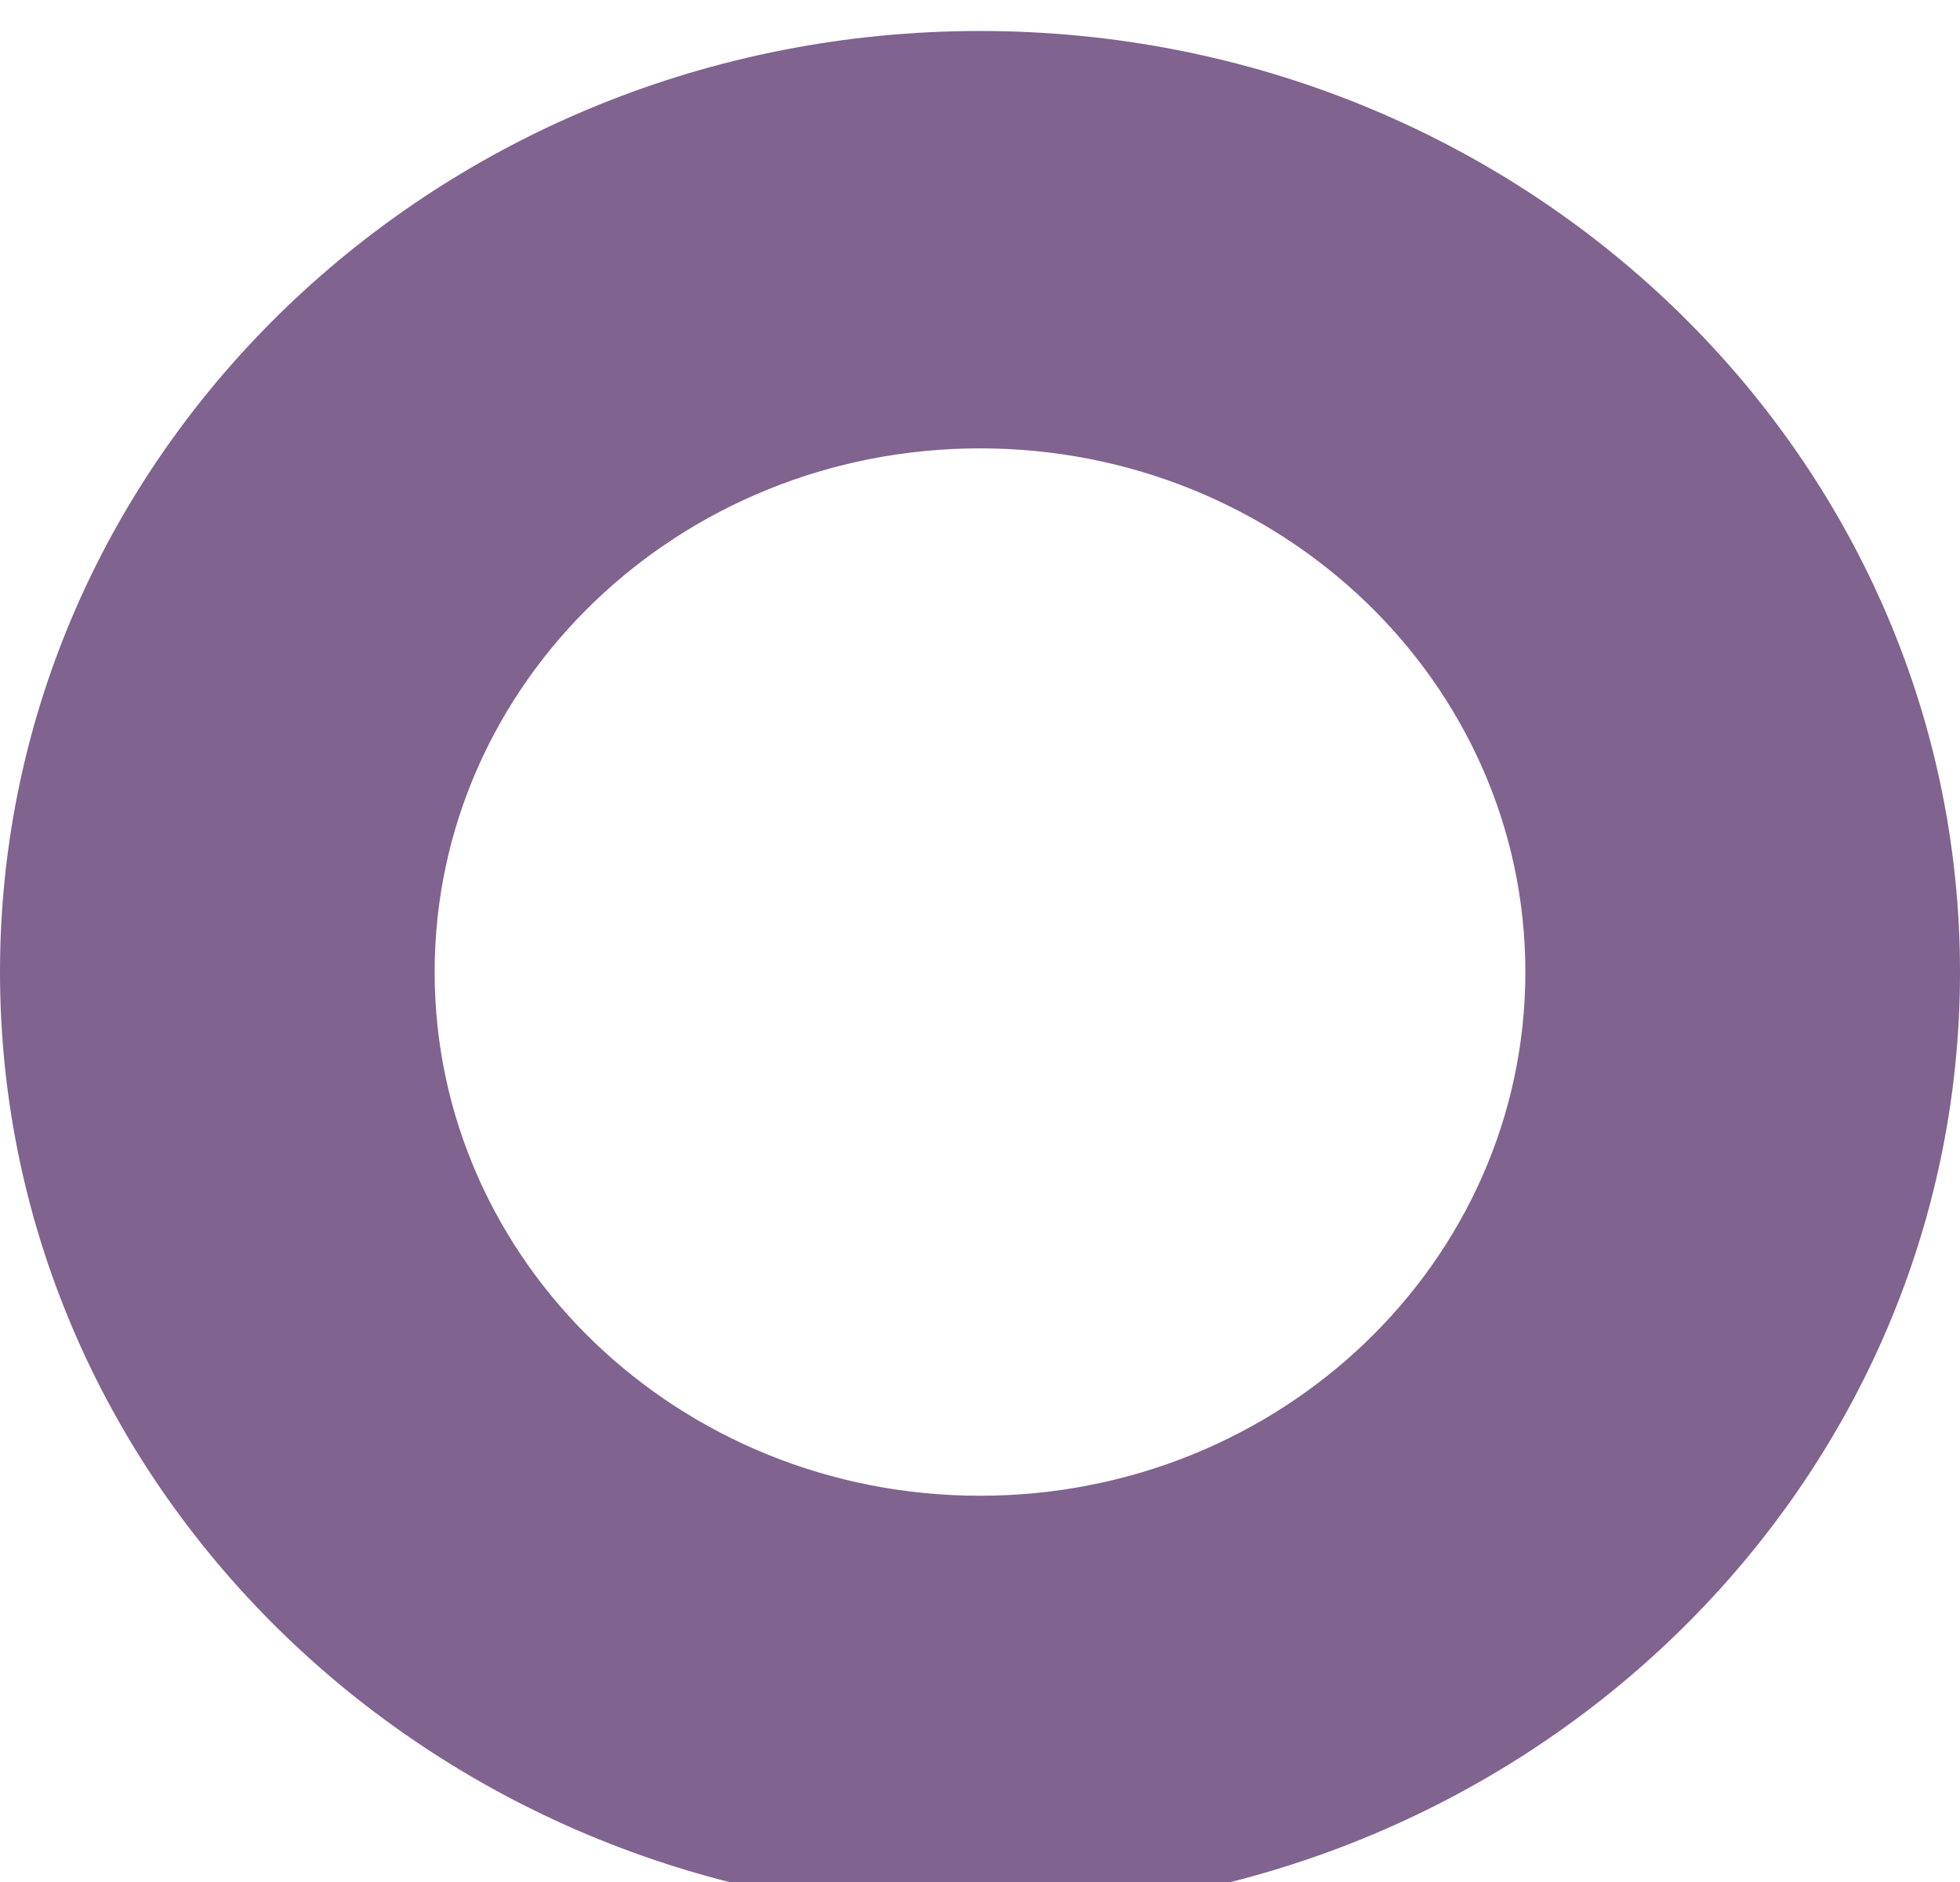
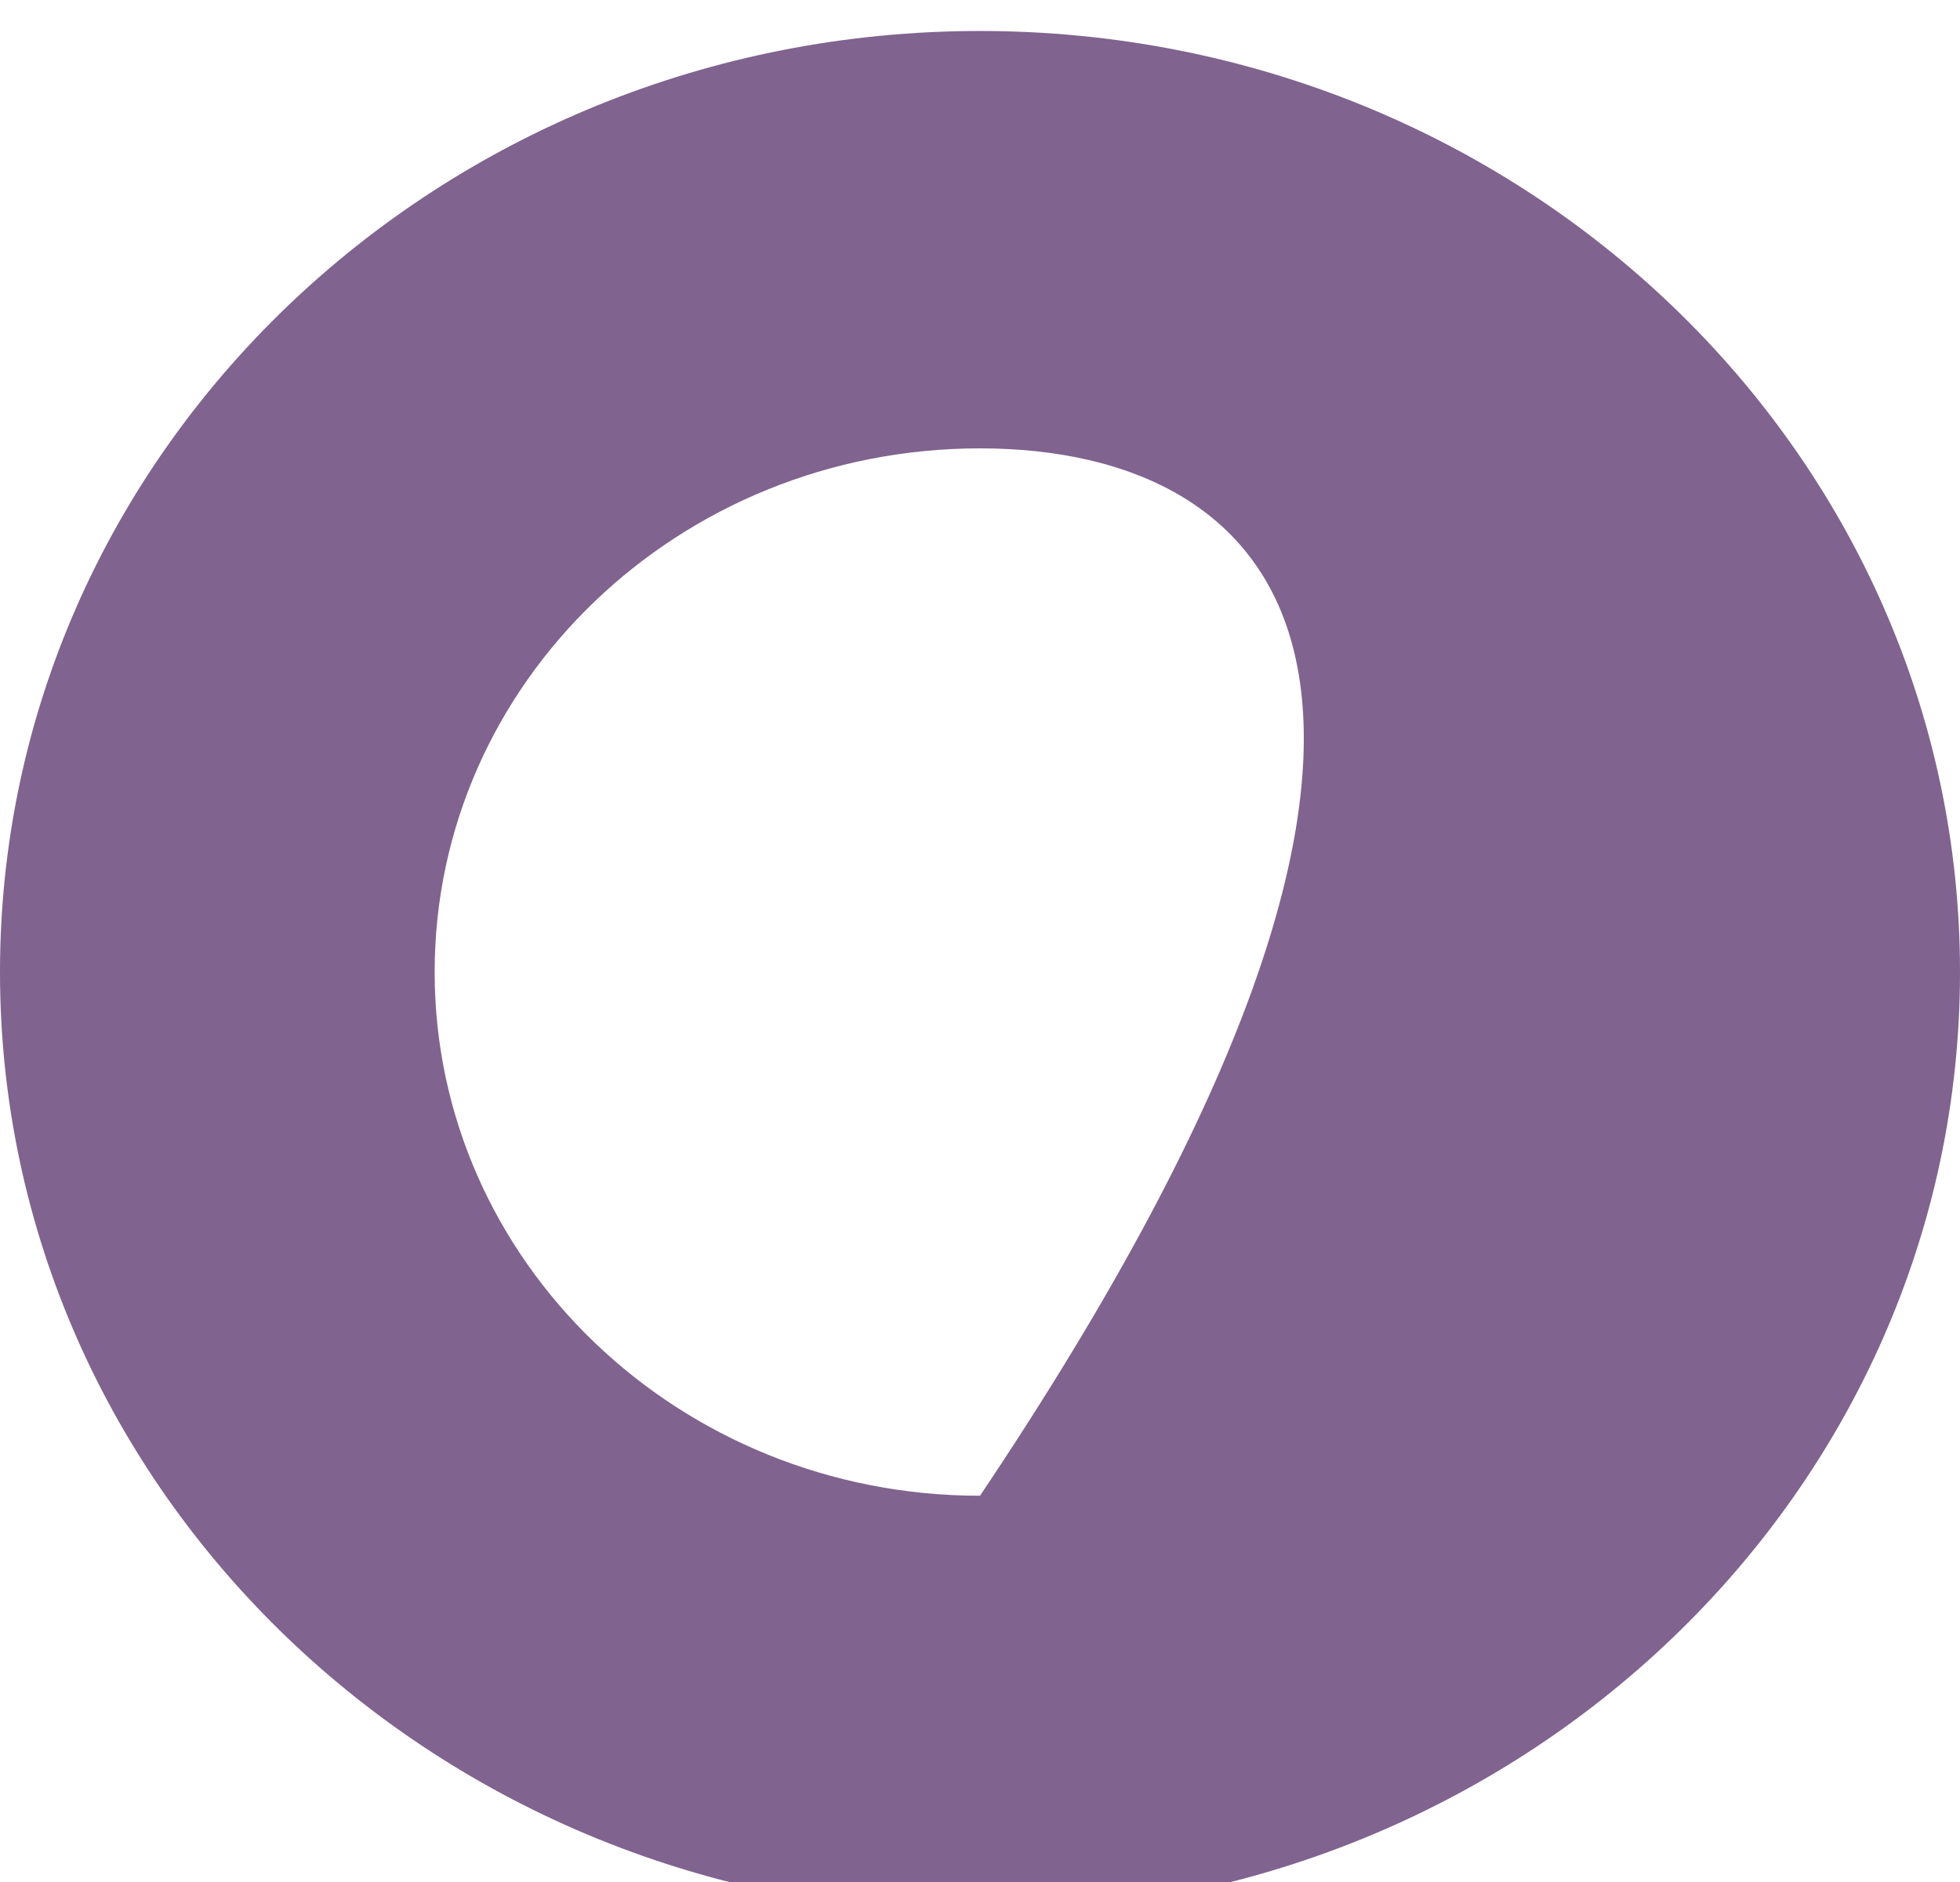
<svg xmlns="http://www.w3.org/2000/svg" width="253" height="243" viewBox="0 0 253 243" fill="none">
  <g filter="url(#filter0_i)">
-     <path d="M253 121.5C253 188.603 196.364 243 126.5 243C56.636 243 0 188.603 0 121.5C0 54.397 56.636 0 126.5 0C196.364 0 253 54.397 253 121.5ZM56.105 121.5C56.105 158.842 87.622 189.113 126.5 189.113C165.378 189.113 196.895 158.842 196.895 121.5C196.895 84.159 165.378 53.887 126.5 53.887C87.622 53.887 56.105 84.159 56.105 121.5Z" fill="#451B5B" fill-opacity="0.68" />
+     <path d="M253 121.5C253 188.603 196.364 243 126.5 243C56.636 243 0 188.603 0 121.5C0 54.397 56.636 0 126.5 0C196.364 0 253 54.397 253 121.5ZM56.105 121.5C56.105 158.842 87.622 189.113 126.5 189.113C196.895 84.159 165.378 53.887 126.5 53.887C87.622 53.887 56.105 84.159 56.105 121.5Z" fill="#451B5B" fill-opacity="0.68" />
  </g>
  <defs>
    <filter id="filter0_i" x="0" y="0" width="253" height="247" filterUnits="userSpaceOnUse" color-interpolation-filters="sRGB">
      <feFlood flood-opacity="0" result="BackgroundImageFix" />
      <feBlend mode="normal" in="SourceGraphic" in2="BackgroundImageFix" result="shape" />
      <feColorMatrix in="SourceAlpha" type="matrix" values="0 0 0 0 0 0 0 0 0 0 0 0 0 0 0 0 0 0 127 0" result="hardAlpha" />
      <feOffset dy="4" />
      <feGaussianBlur stdDeviation="2" />
      <feComposite in2="hardAlpha" operator="arithmetic" k2="-1" k3="1" />
      <feColorMatrix type="matrix" values="0 0 0 0 0 0 0 0 0 0 0 0 0 0 0 0 0 0 0.25 0" />
      <feBlend mode="normal" in2="shape" result="effect1_innerShadow" />
    </filter>
  </defs>
</svg>